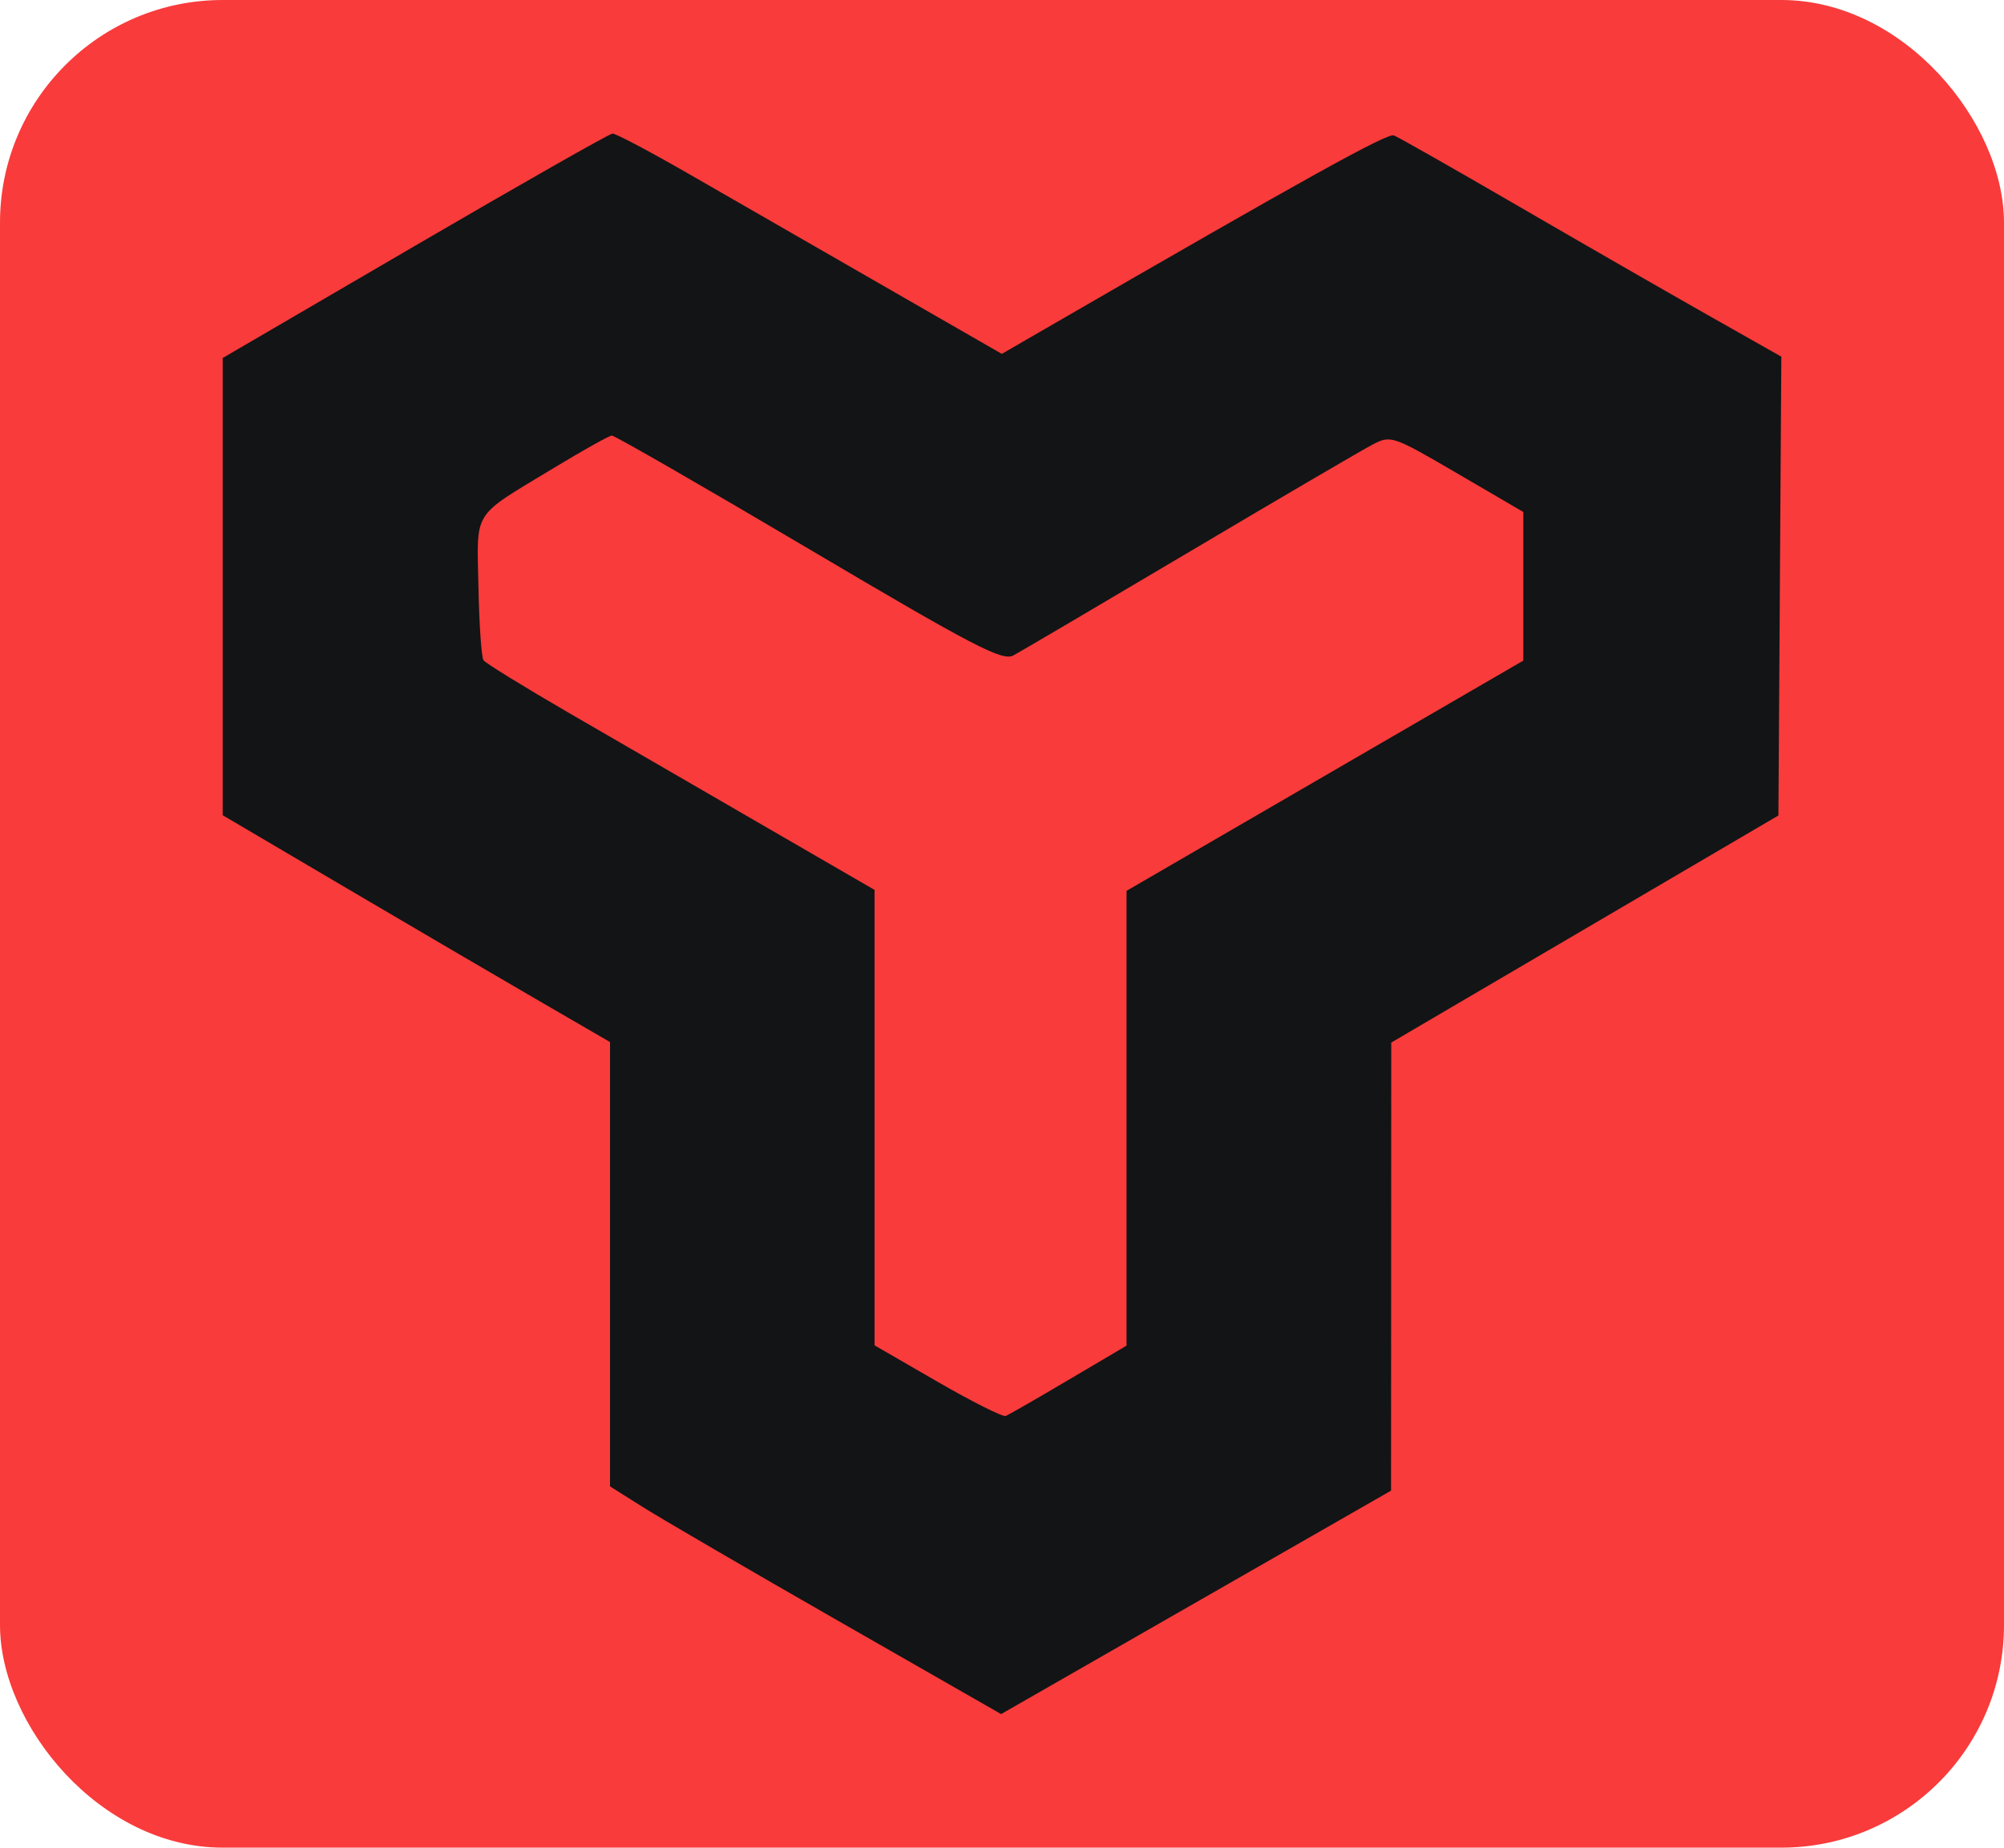
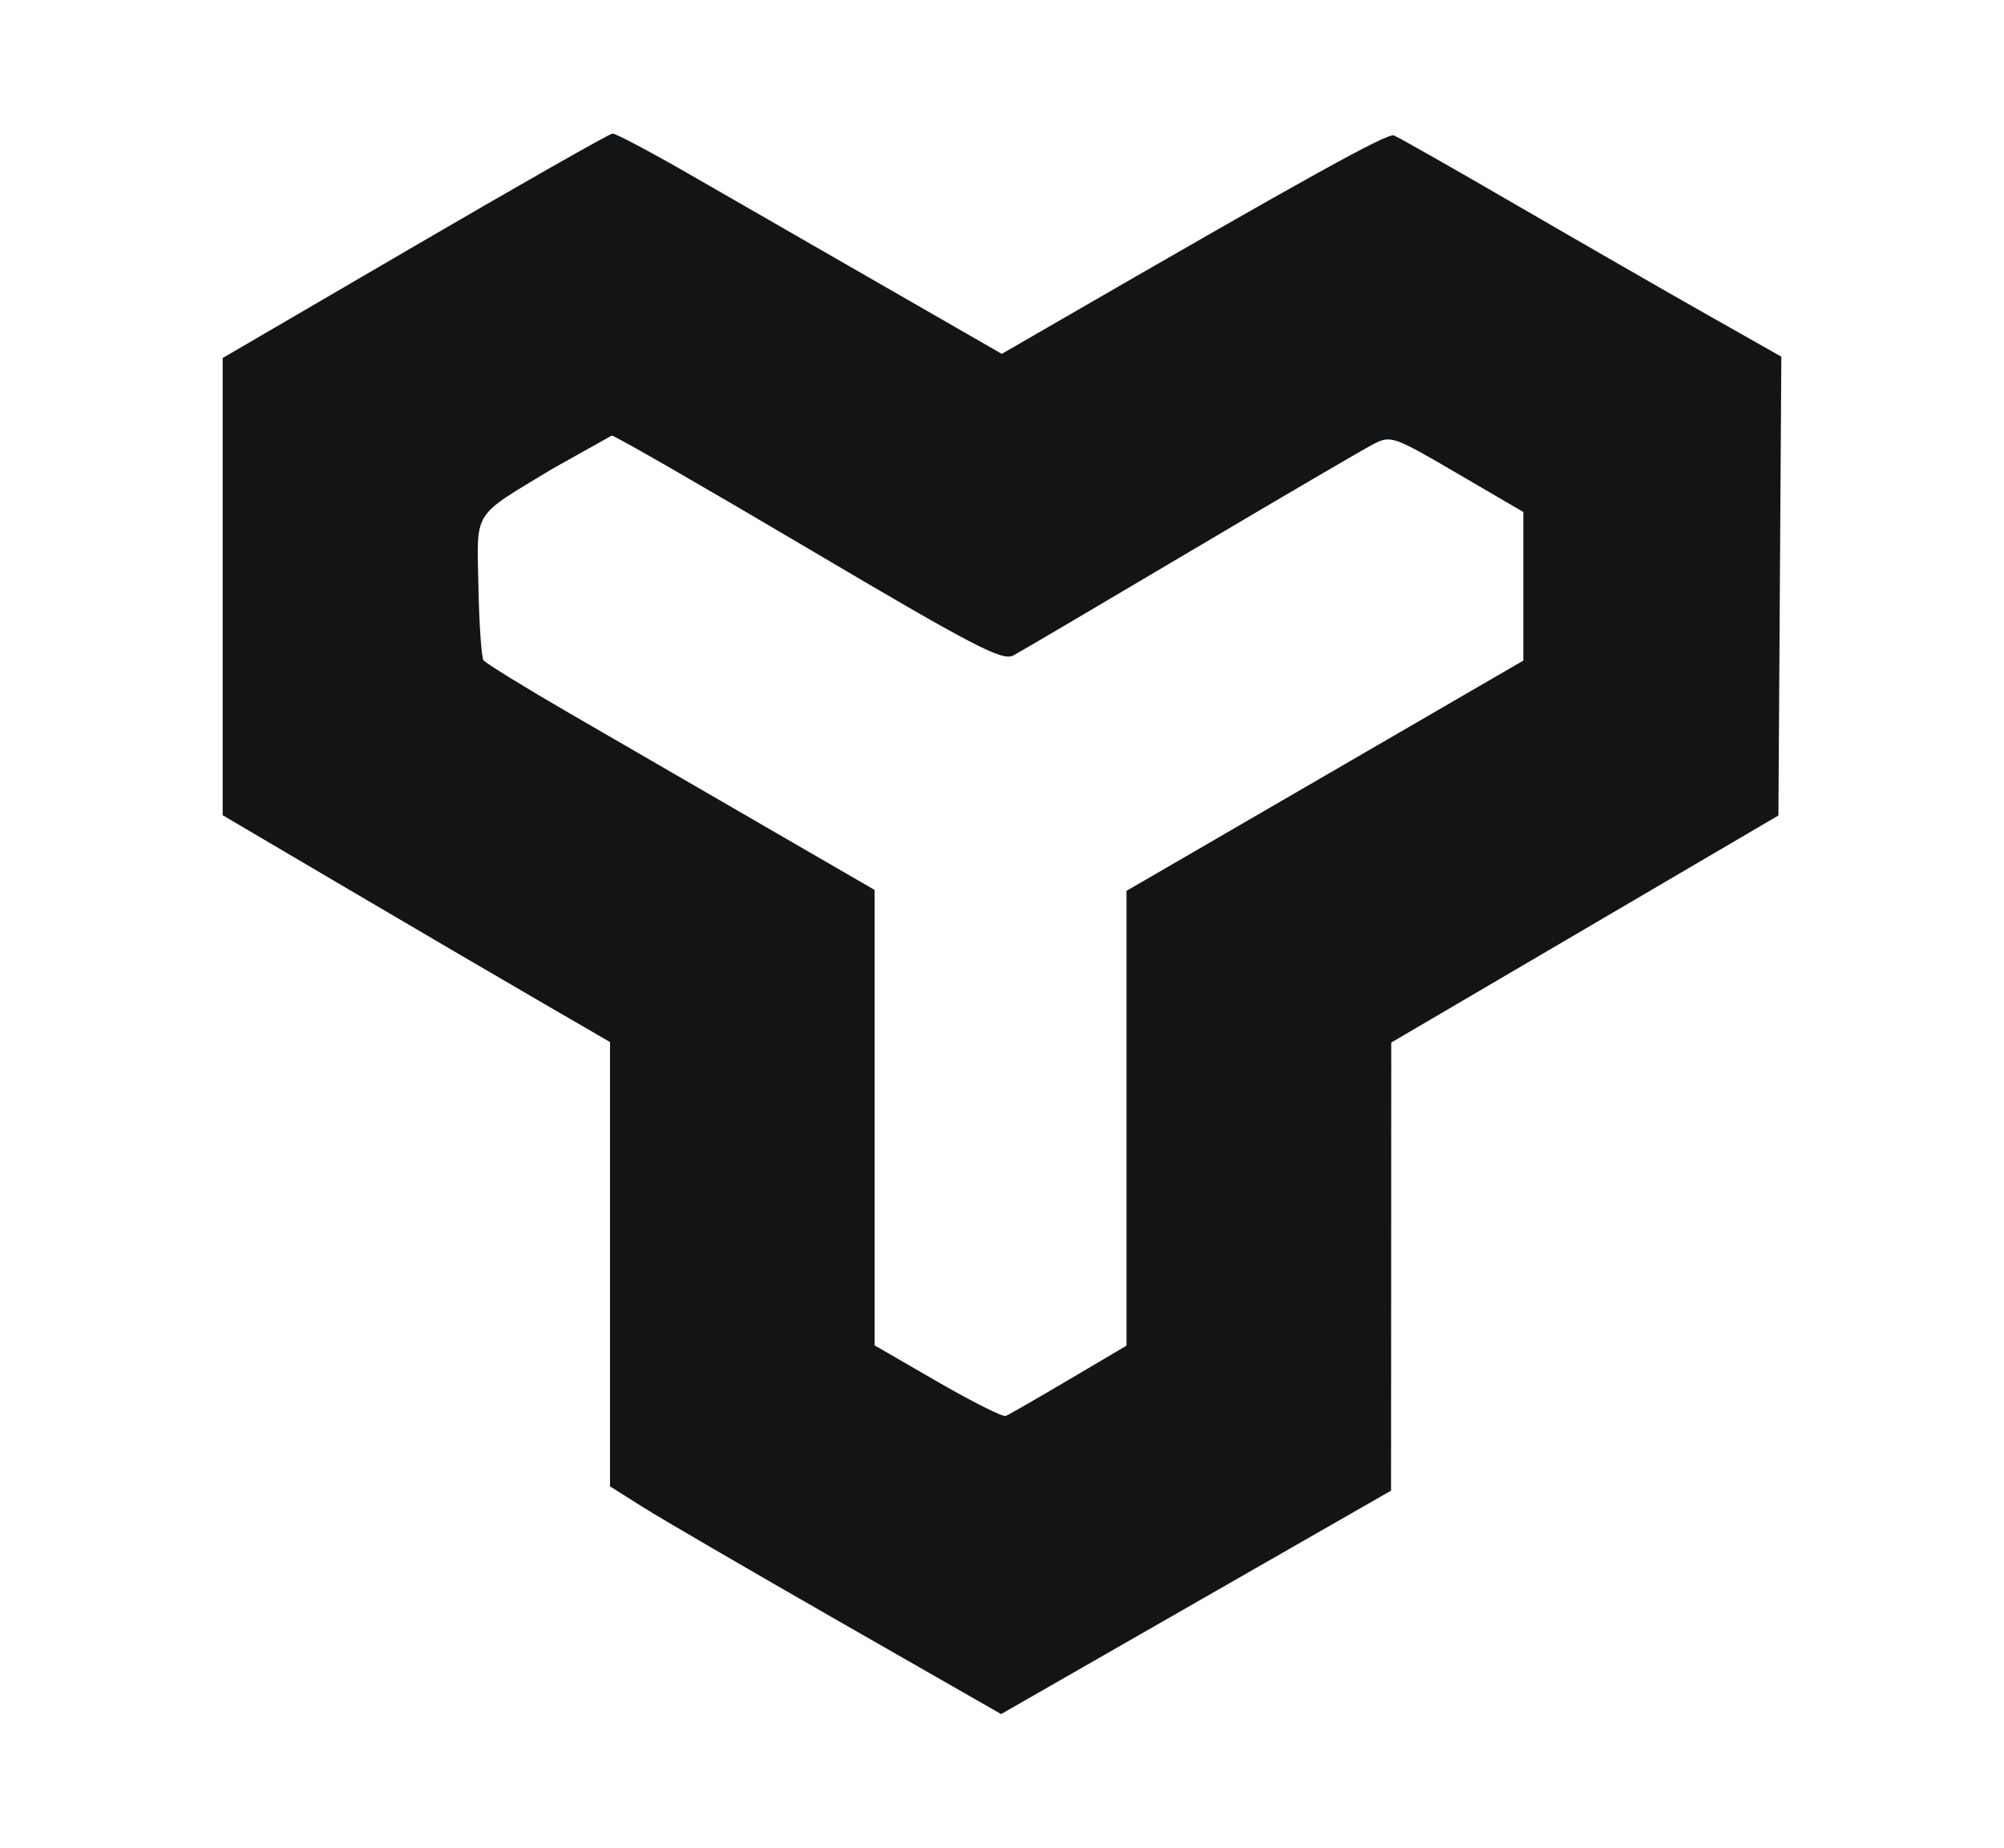
<svg xmlns="http://www.w3.org/2000/svg" width="90" height="83" viewBox="0 0 90 83" fill="none">
-   <rect width="90" height="83" rx="10" fill="#f93b3b" />
-   <path fill-rule="evenodd" clip-rule="evenodd" d="M18.628 11.048L10 16.083V26.352V36.621L15.657 39.953C18.769 41.785 22.683 44.078 24.356 45.047L27.396 46.811V56.791V66.771L28.882 67.708C29.698 68.223 33.65 70.525 37.663 72.823L44.96 77L53.716 71.981L62.472 66.963L62.477 56.899L62.481 46.834L71.175 41.734L79.869 36.633L79.934 26.328L80 16.022L76.681 14.143C74.856 13.11 71.021 10.904 68.159 9.242C65.296 7.579 62.795 6.158 62.601 6.084C62.301 5.969 58.75 7.938 47.014 14.727L44.991 15.897L39.517 12.749C36.507 11.018 32.63 8.788 30.903 7.794C29.175 6.8 27.648 5.993 27.508 6C27.369 6.007 23.373 8.279 18.628 11.048ZM24.82 21.053C21.159 23.272 21.419 22.858 21.487 26.372C21.52 28.049 21.622 29.529 21.714 29.66C21.806 29.79 23.535 30.857 25.558 32.03C27.58 33.202 31.495 35.47 34.256 37.069L39.277 39.977V50.207V60.436L42.103 62.07C43.657 62.968 45.036 63.66 45.167 63.608C45.299 63.556 46.573 62.824 47.999 61.981L50.592 60.449V50.234V40.019L59.502 34.847L68.413 29.675V26.337V23L65.448 21.268C62.553 19.577 62.463 19.546 61.659 19.962C61.206 20.196 57.515 22.357 53.457 24.764C49.4 27.17 45.823 29.277 45.508 29.445C45.015 29.709 43.722 29.035 36.316 24.654C31.575 21.85 27.597 19.56 27.476 19.566C27.354 19.572 26.16 20.241 24.82 21.053Z" fill="#131415" />
+   <path fill-rule="evenodd" clip-rule="evenodd" d="M18.628 11.048L10 16.083V26.352V36.621L15.657 39.953C18.769 41.785 22.683 44.078 24.356 45.047L27.396 46.811V56.791V66.771L28.882 67.708C29.698 68.223 33.65 70.525 37.663 72.823L44.96 77L53.716 71.981L62.472 66.963L62.477 56.899L62.481 46.834L71.175 41.734L79.869 36.633L79.934 26.328L80 16.022L76.681 14.143C74.856 13.11 71.021 10.904 68.159 9.242C65.296 7.579 62.795 6.158 62.601 6.084C62.301 5.969 58.75 7.938 47.014 14.727L44.991 15.897L39.517 12.749C36.507 11.018 32.63 8.788 30.903 7.794C29.175 6.8 27.648 5.993 27.508 6C27.369 6.007 23.373 8.279 18.628 11.048ZM24.82 21.053C21.159 23.272 21.419 22.858 21.487 26.372C21.52 28.049 21.622 29.529 21.714 29.66C21.806 29.79 23.535 30.857 25.558 32.03C27.58 33.202 31.495 35.47 34.256 37.069L39.277 39.977V50.207V60.436L42.103 62.07C43.657 62.968 45.036 63.66 45.167 63.608C45.299 63.556 46.573 62.824 47.999 61.981L50.592 60.449V50.234V40.019L59.502 34.847L68.413 29.675V26.337V23L65.448 21.268C62.553 19.577 62.463 19.546 61.659 19.962C61.206 20.196 57.515 22.357 53.457 24.764C49.4 27.17 45.823 29.277 45.508 29.445C45.015 29.709 43.722 29.035 36.316 24.654C31.575 21.85 27.597 19.56 27.476 19.566Z" fill="#131415" />
</svg>